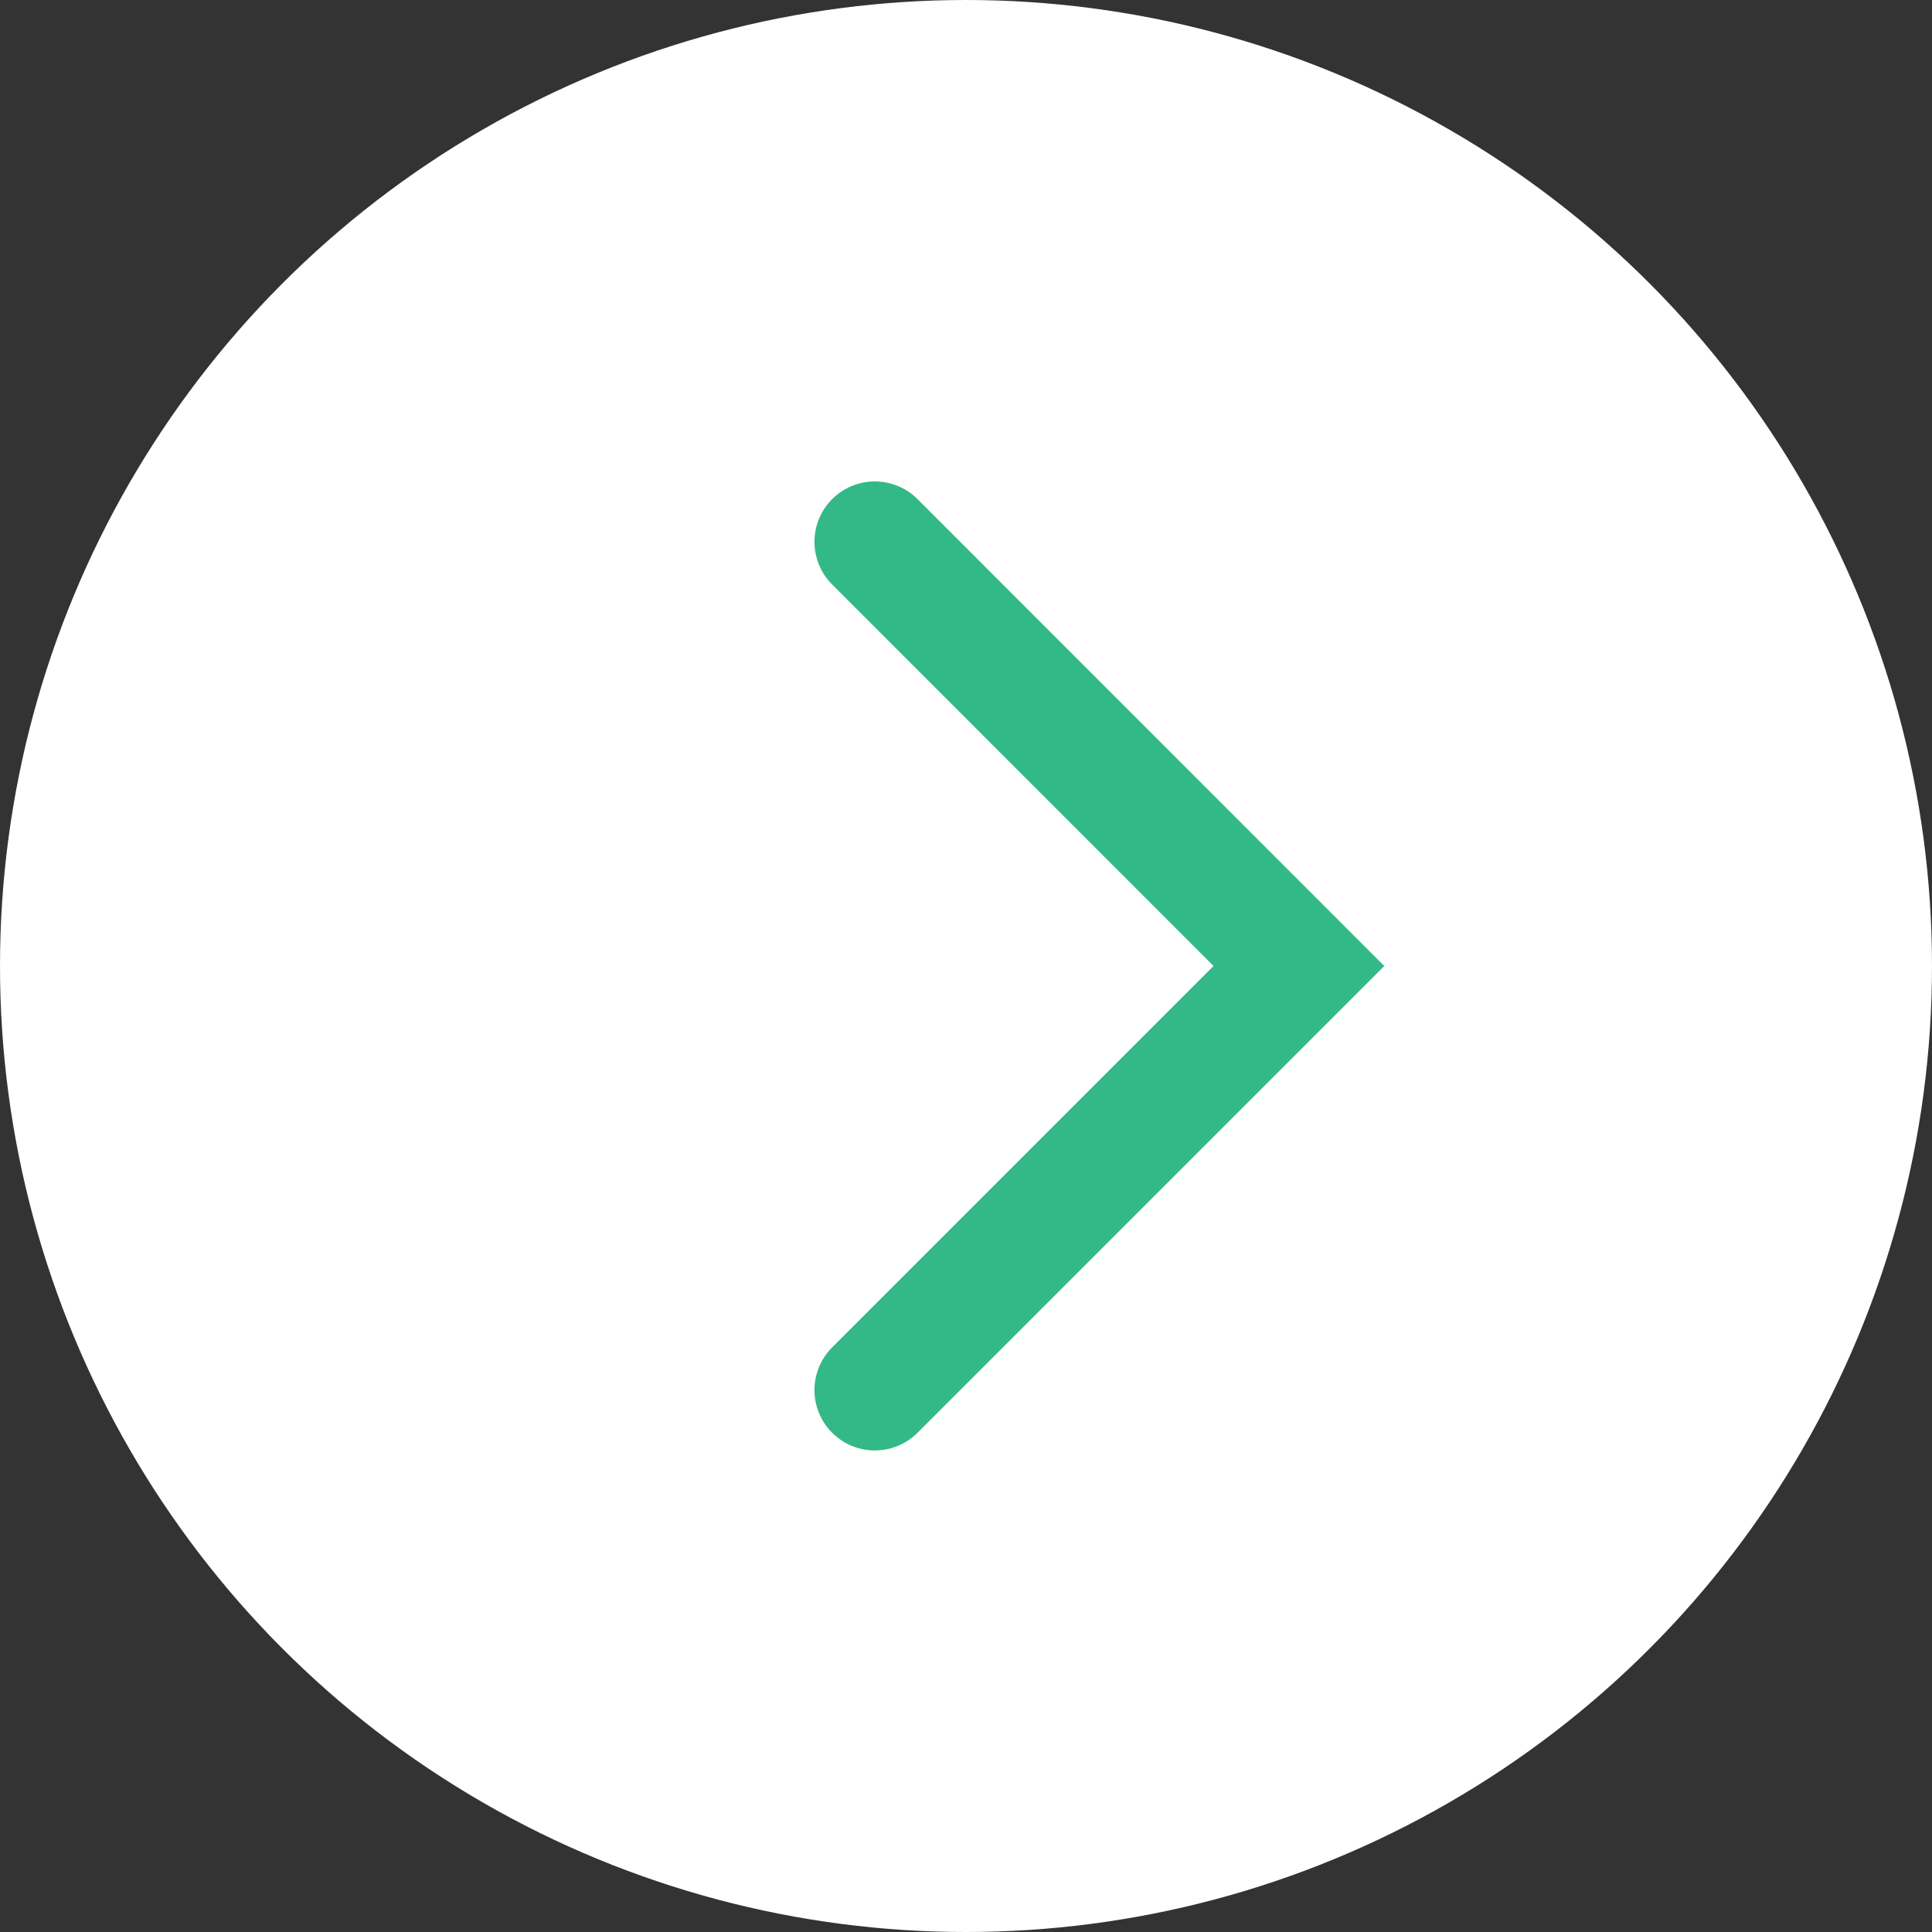
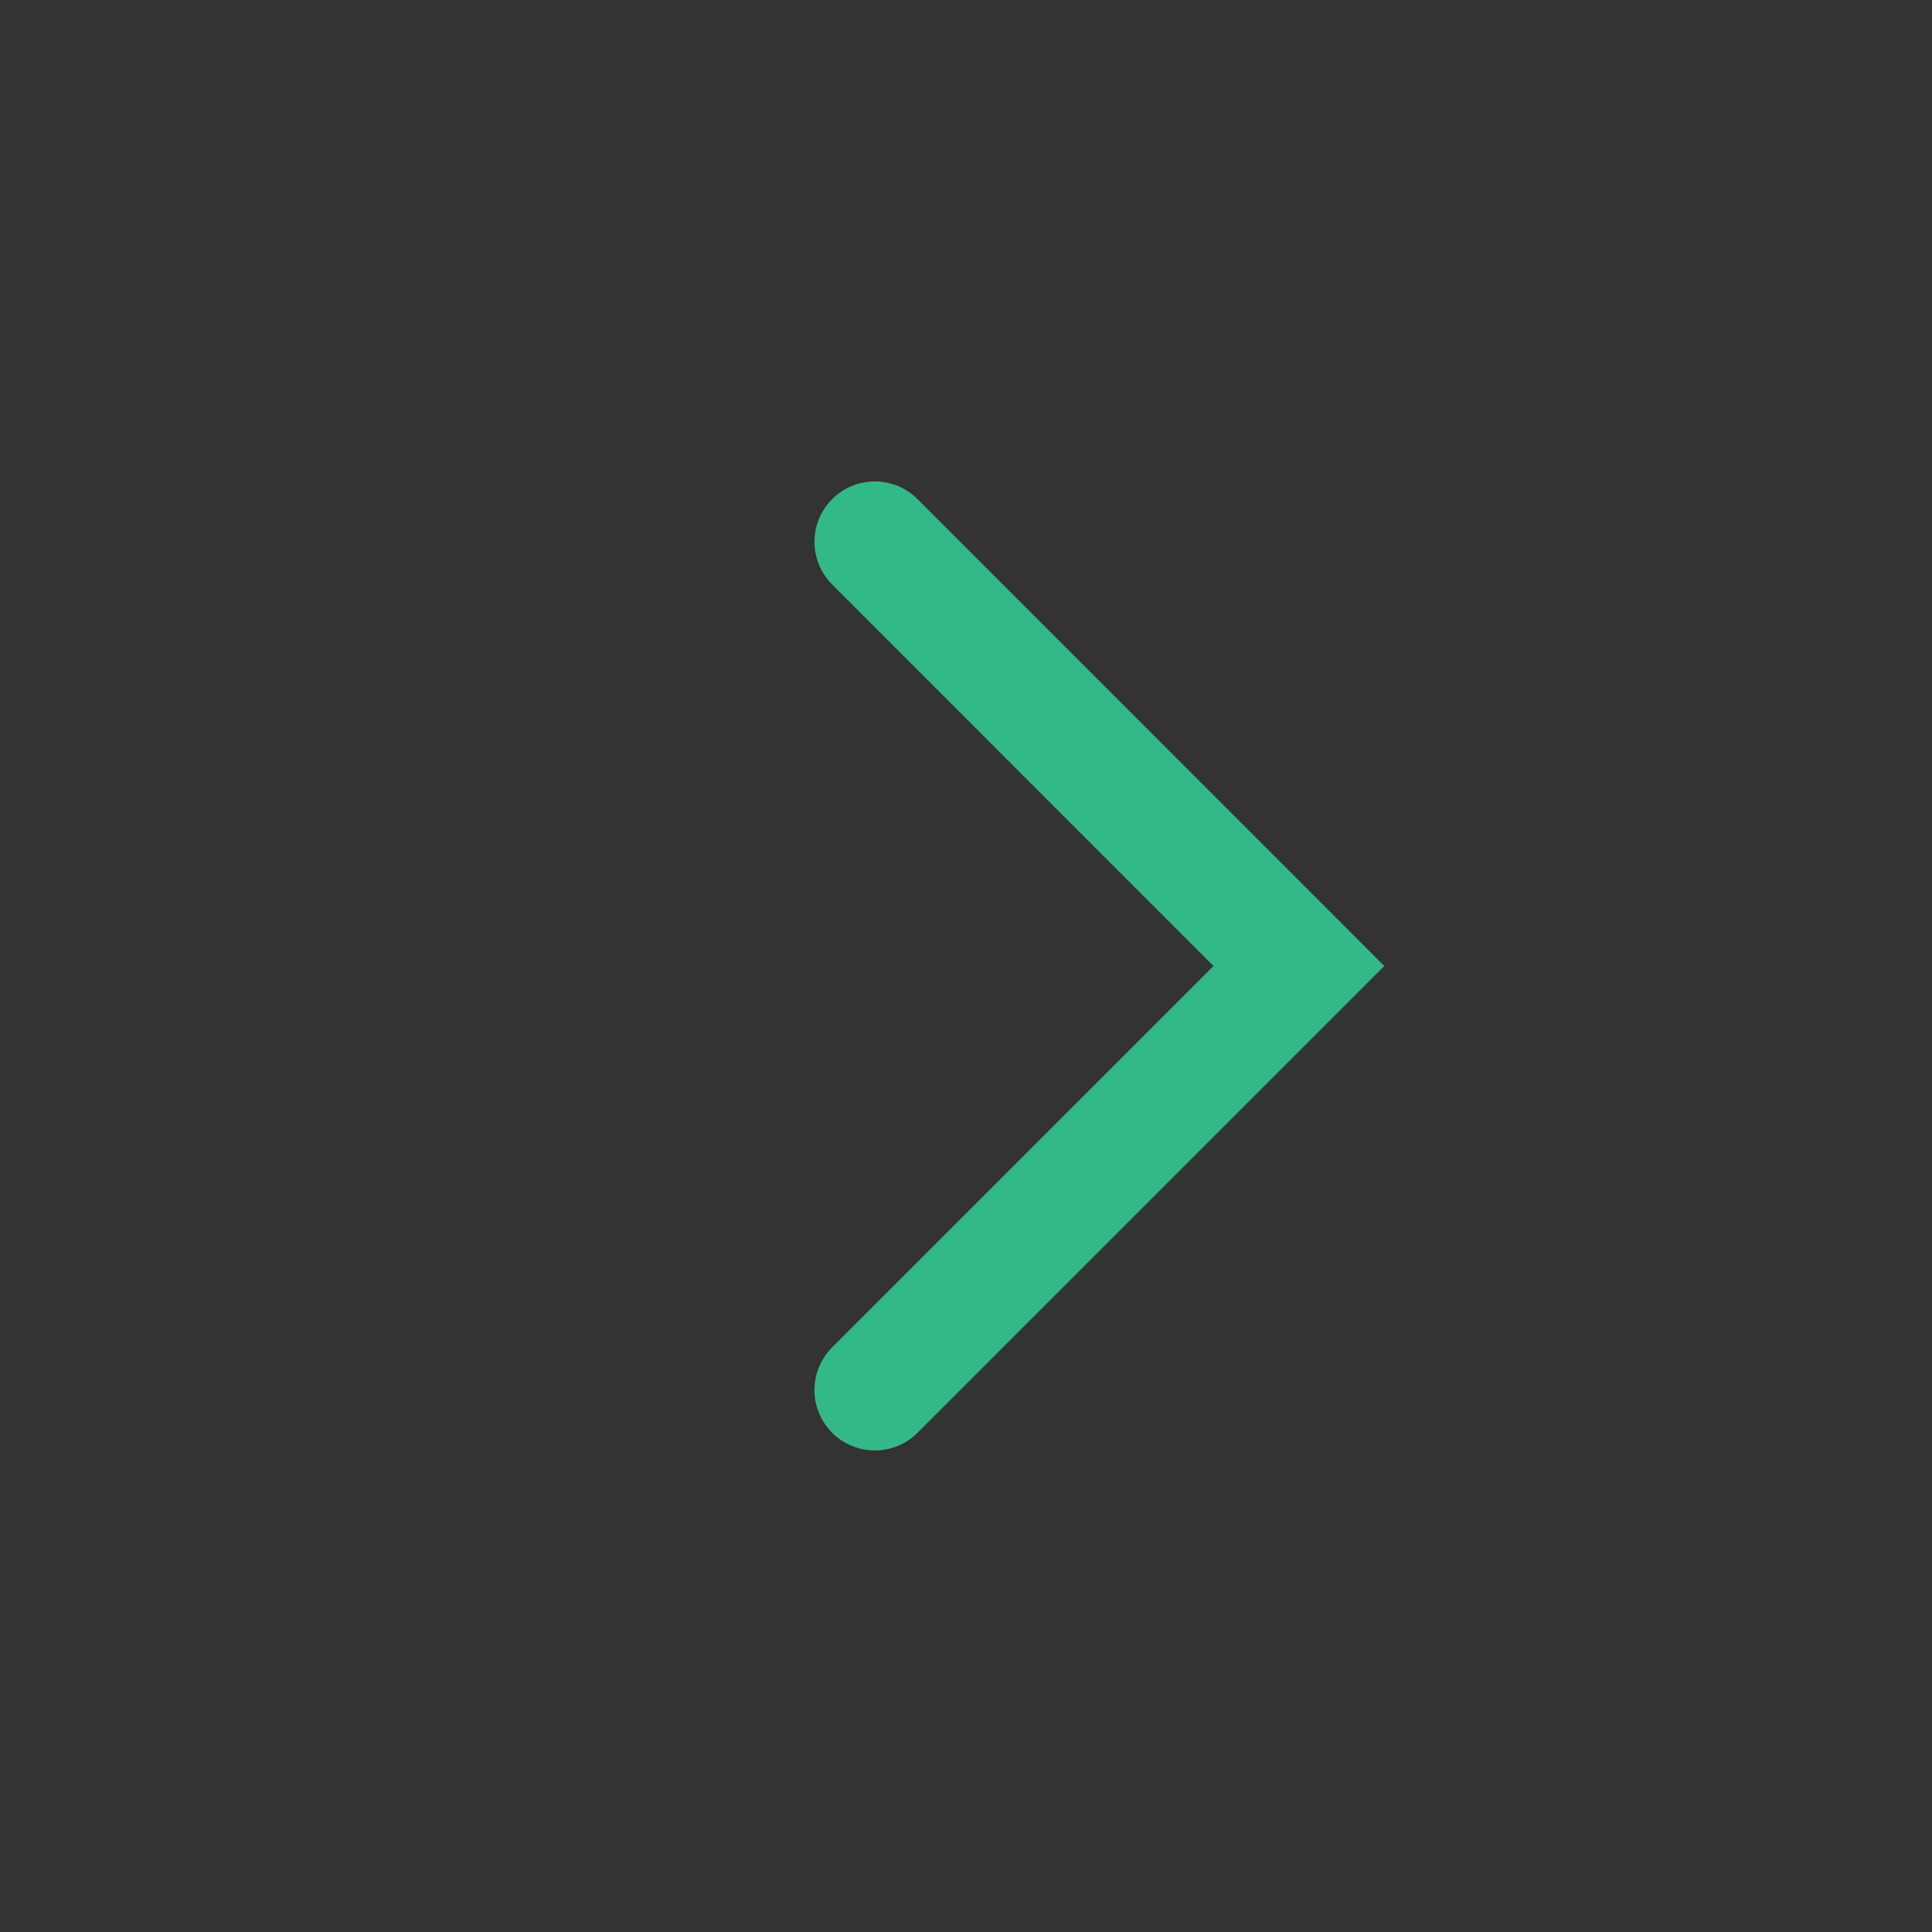
<svg xmlns="http://www.w3.org/2000/svg" id="arrow" width="16" height="16" viewBox="0 0 16 16">
  <rect x="0" y="0" width="16" height="16" fill="#333333" stroke="none" />
-   <circle id="楕円形_695" data-name="楕円形 695" cx="8" cy="8" r="8" fill="#fff" />
  <path id="パス_36939" data-name="パス 36939" d="M7.379.354,3.866,3.866.354.354" transform="translate(6.891 11.866) rotate(-90)" fill="none" stroke="#32b987" stroke-linecap="round" stroke-miterlimit="10" stroke-width="1" />
</svg>